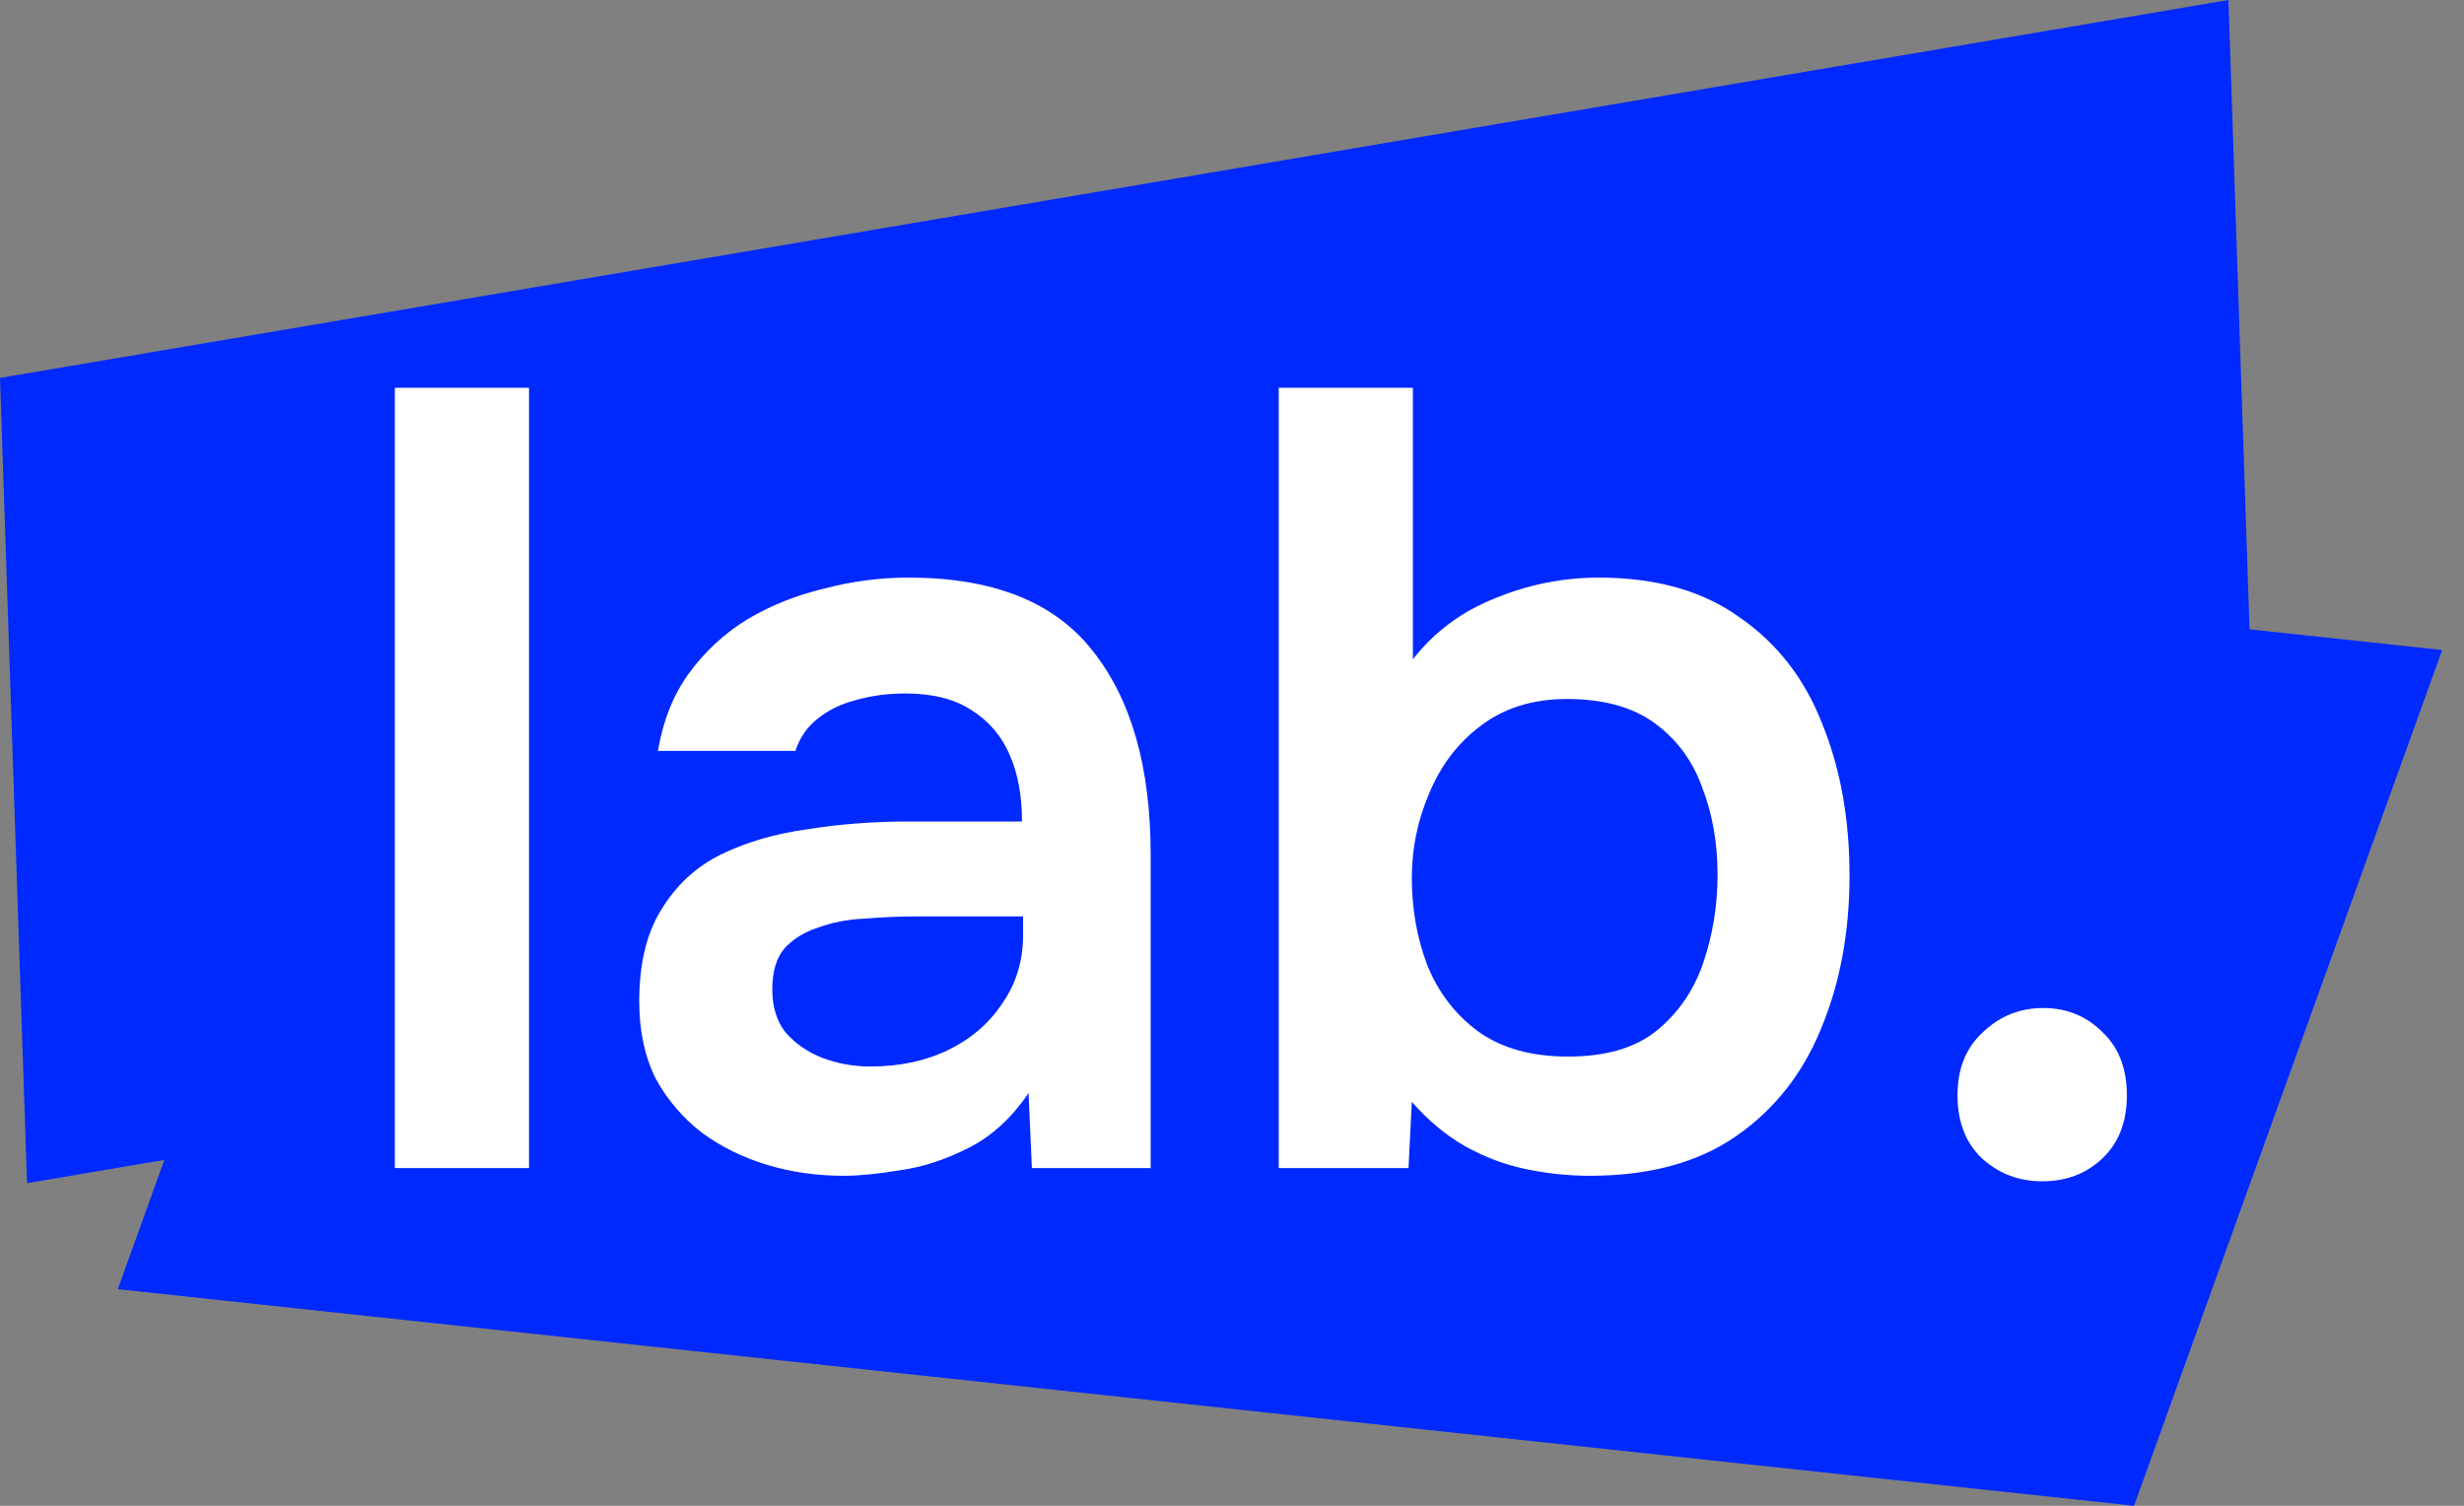
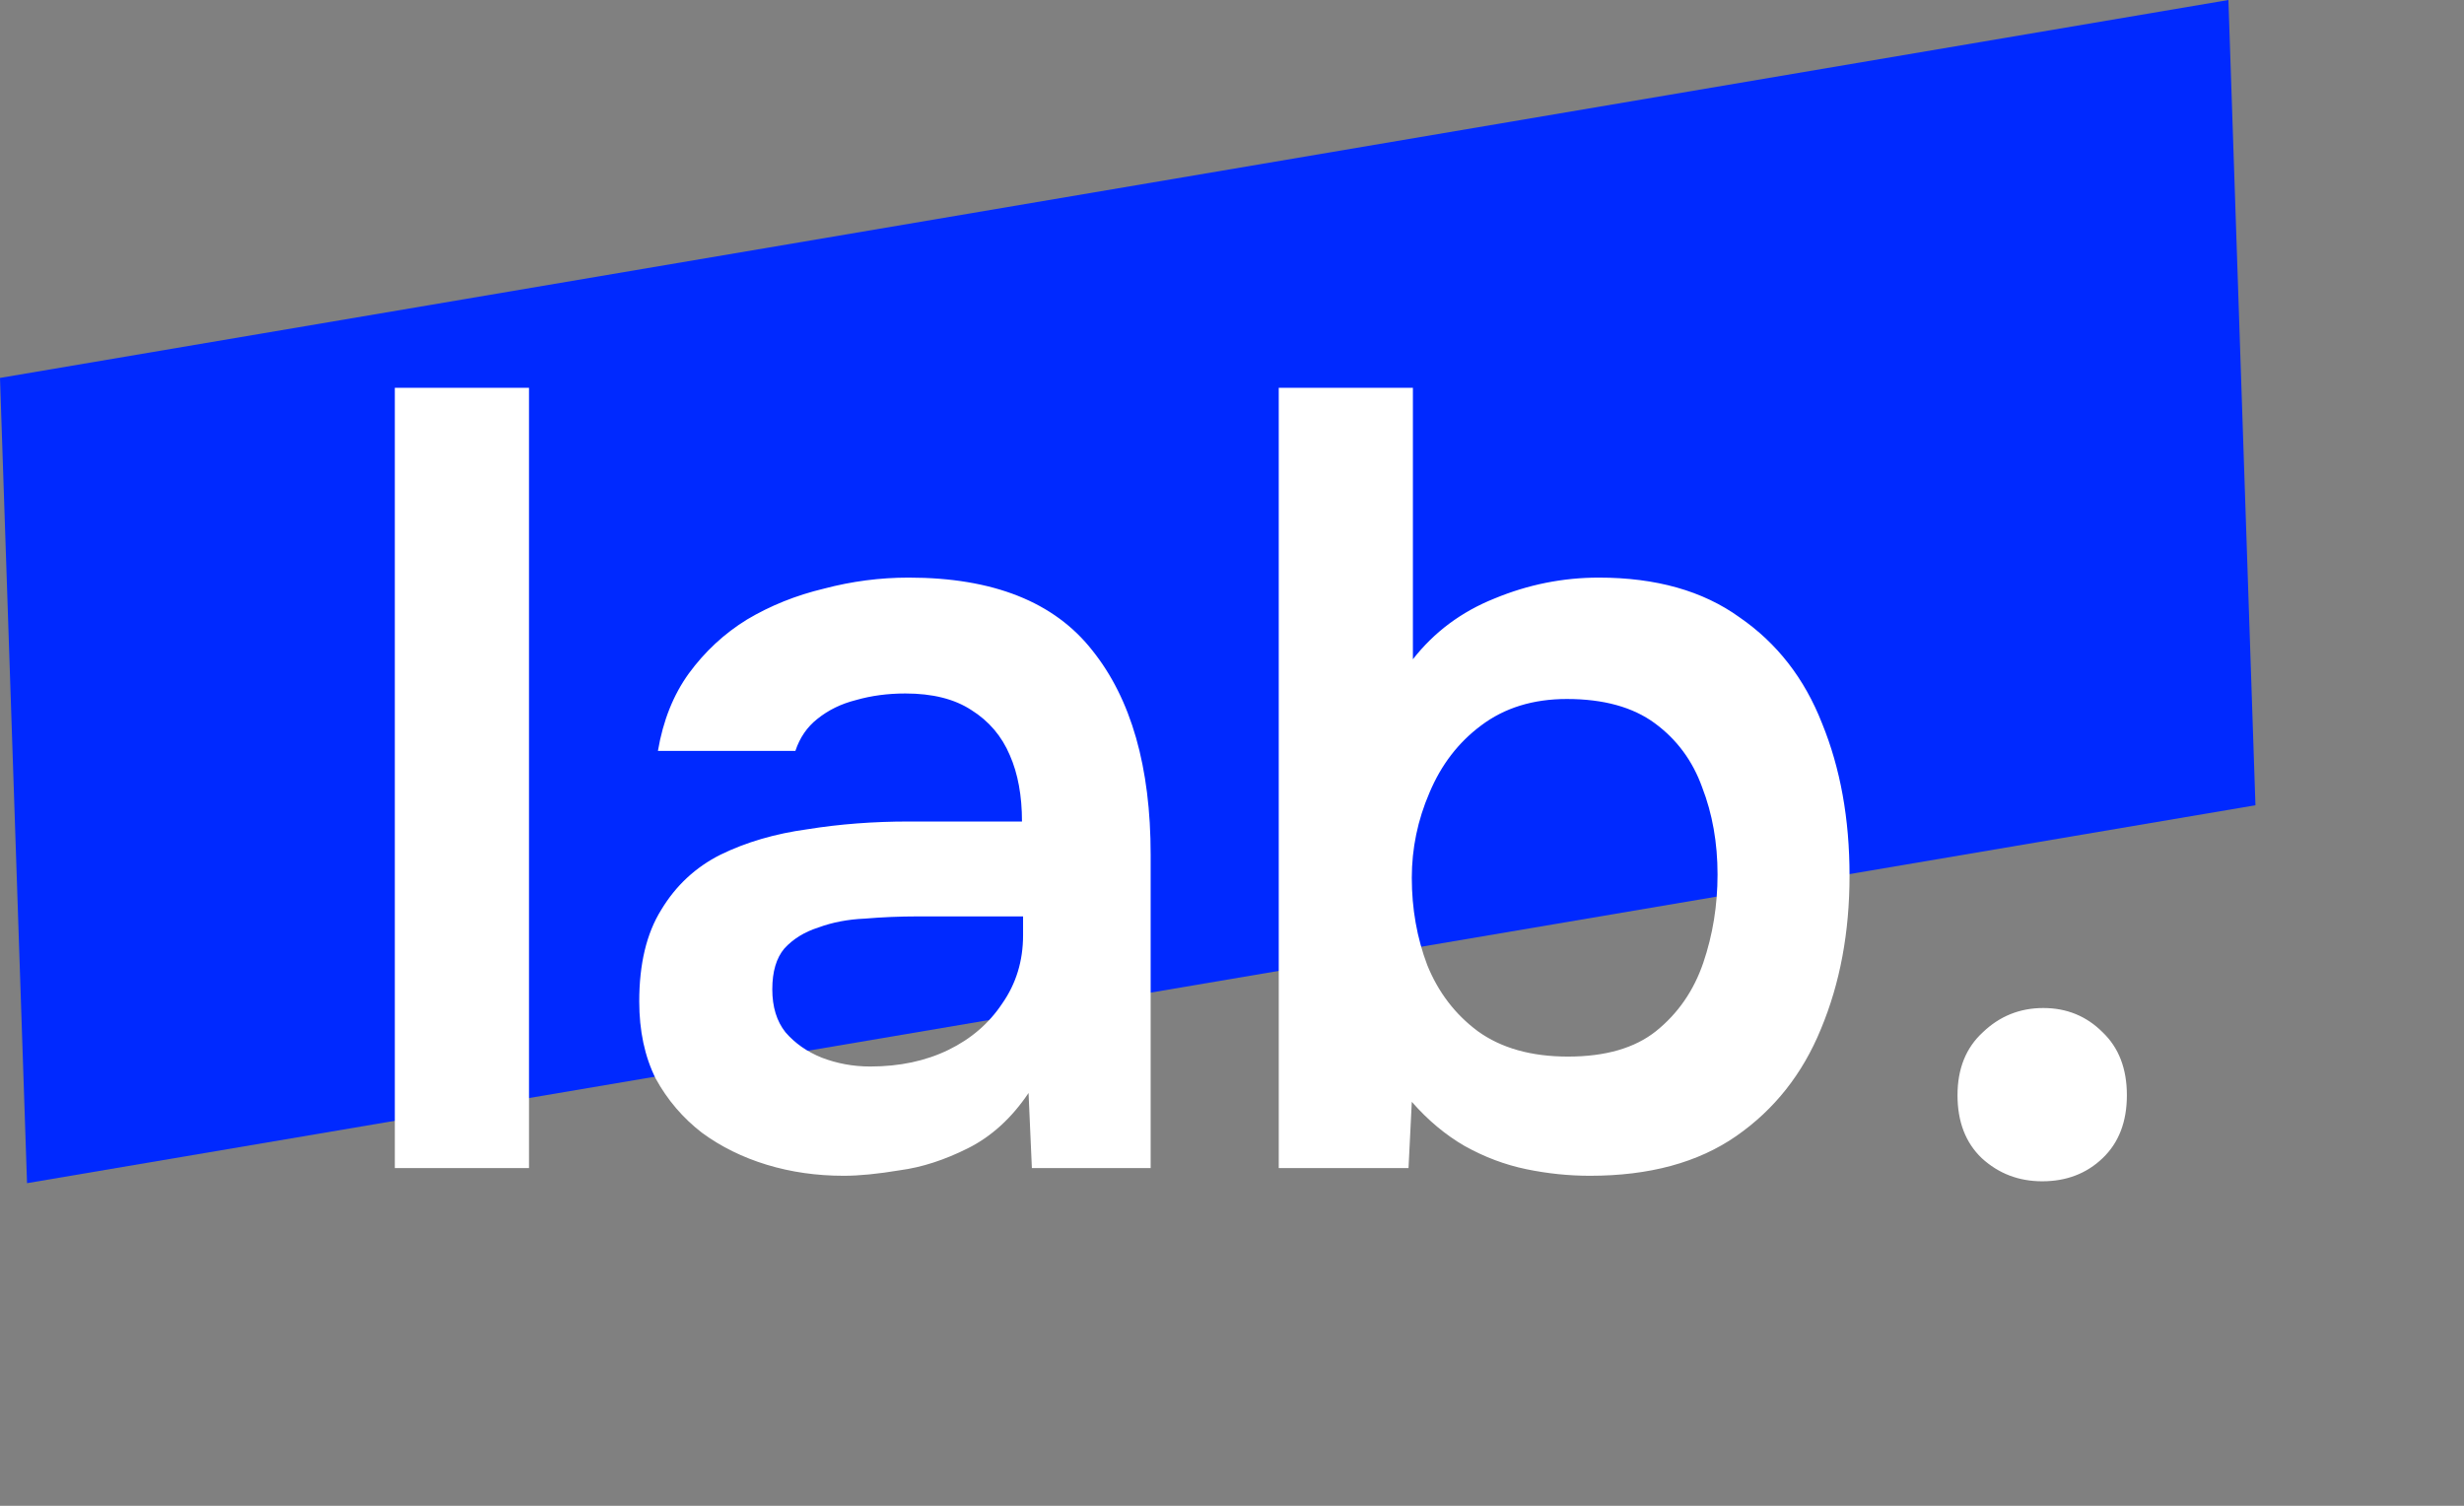
<svg xmlns="http://www.w3.org/2000/svg" width="72" height="44" viewBox="0 0 72 44" fill="none">
  <rect x="0" y="0" width="72" height="44" fill="#808080" stroke="none" />
  <g clip-path="url(#clip0_3164_3517)">
-     <path d="M71.362 18.994L12.445 12.665L3.442 37.671L62.359 44L71.362 18.994Z" fill="#0029FF" />
    <path d="M65.116 -2.40136e-05L0 11.043L0.79 34.573L65.906 23.53L65.116 -2.40136e-05Z" fill="#0029FF" />
    <path d="M11.537 34.131V11.331H15.458V34.131H11.537ZM24.656 34.357C23.864 34.357 23.114 34.25 22.407 34.035C21.7 33.82 21.068 33.508 20.511 33.099C19.954 32.669 19.504 32.143 19.161 31.519C18.839 30.874 18.679 30.122 18.679 29.262C18.679 28.165 18.893 27.273 19.322 26.585C19.75 25.875 20.328 25.338 21.057 24.973C21.807 24.607 22.653 24.36 23.596 24.231C24.538 24.08 25.524 24.005 26.552 24.005H29.863C29.863 23.252 29.745 22.608 29.509 22.07C29.273 21.511 28.898 21.07 28.384 20.748C27.891 20.425 27.249 20.264 26.456 20.264C25.942 20.264 25.46 20.328 25.01 20.457C24.581 20.565 24.206 20.748 23.885 21.006C23.585 21.242 23.371 21.554 23.242 21.941H19.225C19.375 21.059 19.675 20.307 20.125 19.683C20.596 19.039 21.164 18.512 21.828 18.103C22.514 17.695 23.264 17.394 24.078 17.2C24.892 16.985 25.717 16.878 26.552 16.878C29.016 16.878 30.805 17.587 31.919 19.006C33.055 20.425 33.623 22.414 33.623 24.973V34.131H30.152L30.055 31.938C29.563 32.669 28.973 33.207 28.288 33.551C27.602 33.895 26.938 34.11 26.295 34.196C25.653 34.303 25.106 34.357 24.656 34.357ZM25.427 31.164C26.285 31.164 27.045 31.003 27.709 30.681C28.373 30.358 28.898 29.907 29.284 29.326C29.691 28.746 29.895 28.079 29.895 27.327V26.778H26.809C26.295 26.778 25.781 26.8 25.267 26.843C24.774 26.864 24.324 26.951 23.917 27.101C23.51 27.23 23.178 27.434 22.921 27.714C22.685 27.993 22.567 28.391 22.567 28.907C22.567 29.423 22.696 29.842 22.953 30.165C23.232 30.487 23.585 30.734 24.014 30.906C24.463 31.078 24.935 31.164 25.427 31.164ZM46.46 34.357C45.839 34.357 45.218 34.293 44.597 34.164C43.975 34.035 43.375 33.809 42.797 33.486C42.24 33.164 41.725 32.734 41.254 32.196L41.158 34.131H37.366V11.331H41.286V19.264C41.908 18.469 42.7 17.878 43.664 17.491C44.65 17.082 45.668 16.878 46.718 16.878C48.389 16.878 49.76 17.265 50.831 18.039C51.924 18.791 52.727 19.823 53.241 21.135C53.777 22.446 54.045 23.93 54.045 25.585C54.045 27.241 53.766 28.735 53.209 30.068C52.673 31.379 51.849 32.422 50.735 33.196C49.621 33.97 48.196 34.357 46.46 34.357ZM45.818 30.874C46.91 30.874 47.767 30.627 48.389 30.132C49.031 29.616 49.492 28.95 49.771 28.133C50.049 27.316 50.188 26.456 50.188 25.553C50.188 24.628 50.038 23.779 49.738 23.005C49.46 22.231 48.999 21.608 48.357 21.135C47.714 20.662 46.857 20.425 45.785 20.425C44.8 20.425 43.964 20.683 43.279 21.199C42.615 21.694 42.111 22.349 41.769 23.166C41.426 23.962 41.254 24.79 41.254 25.65C41.254 26.553 41.404 27.402 41.704 28.197C42.026 28.993 42.518 29.638 43.182 30.132C43.868 30.627 44.746 30.874 45.818 30.874ZM59.675 34.518C58.989 34.518 58.4 34.293 57.907 33.841C57.436 33.39 57.2 32.777 57.2 32.003C57.2 31.229 57.447 30.616 57.939 30.165C58.432 29.692 59.021 29.455 59.707 29.455C60.392 29.455 60.971 29.692 61.442 30.165C61.914 30.616 62.149 31.229 62.149 32.003C62.149 32.777 61.914 33.39 61.442 33.841C60.971 34.293 60.382 34.518 59.675 34.518Z" fill="white" />
  </g>
  <defs>
    <clipPath id="clip0_3164_3517">
      <rect width="72" height="44" fill="white" />
    </clipPath>
  </defs>
</svg>